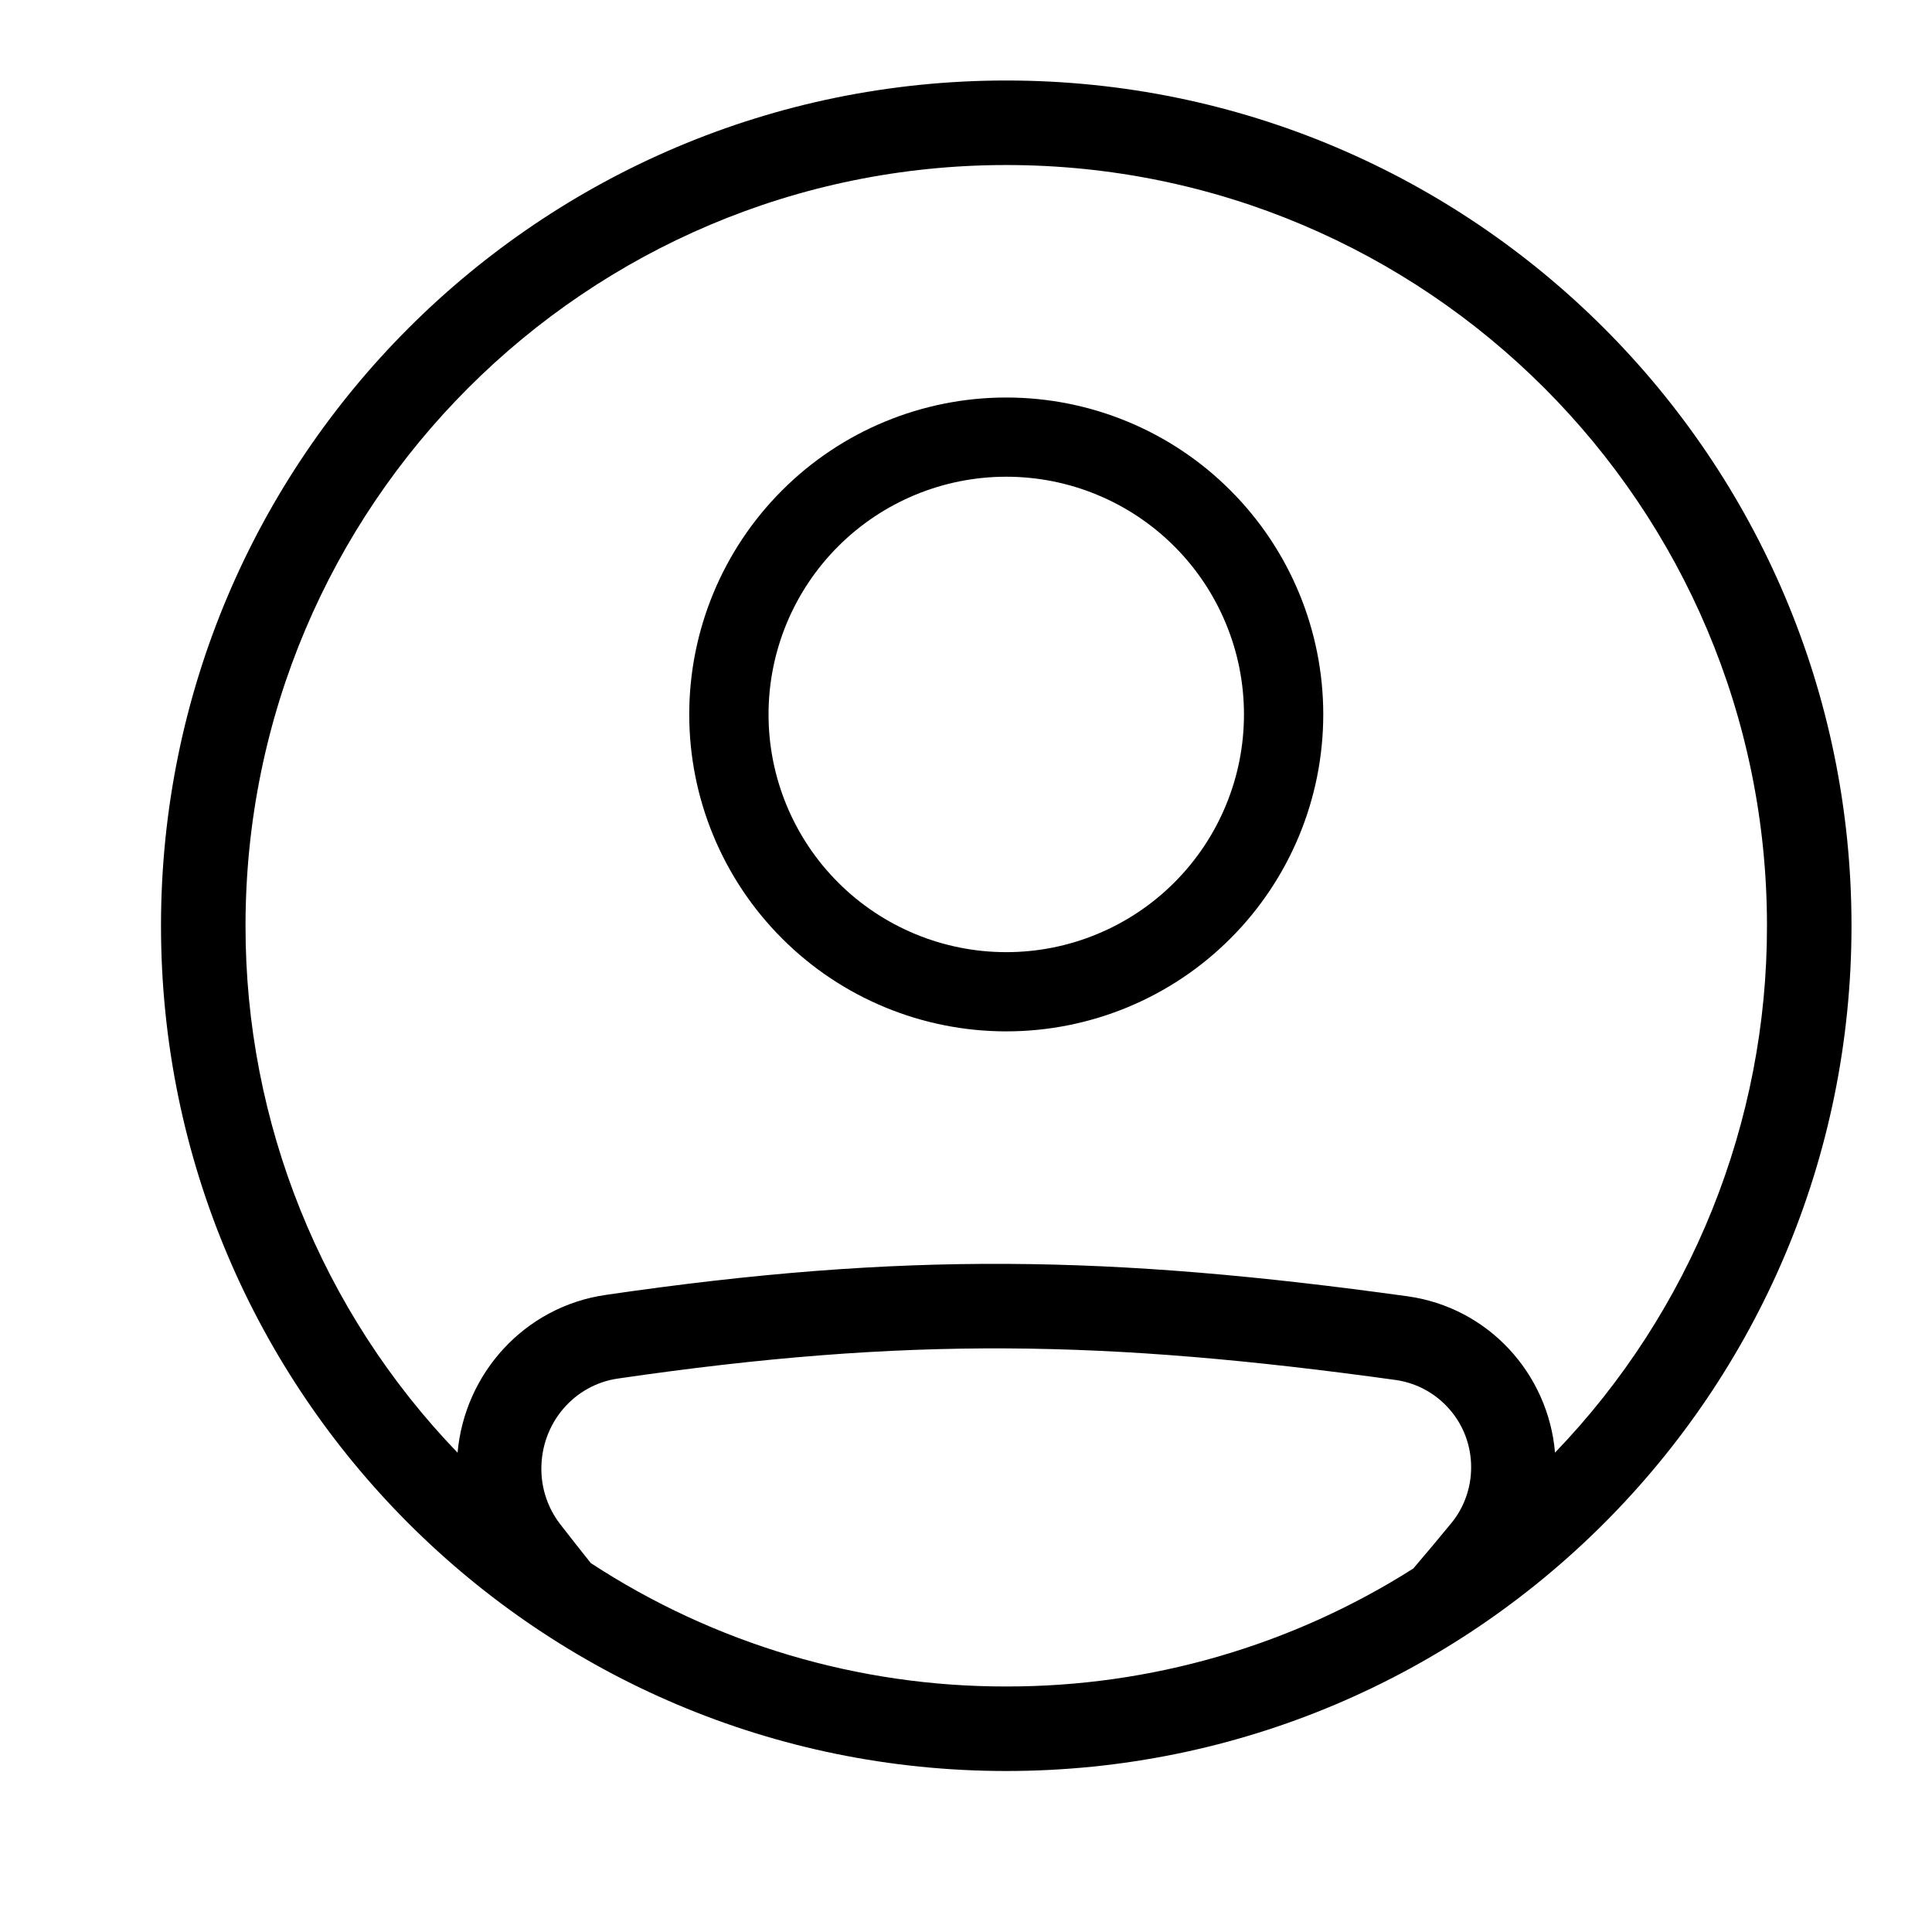
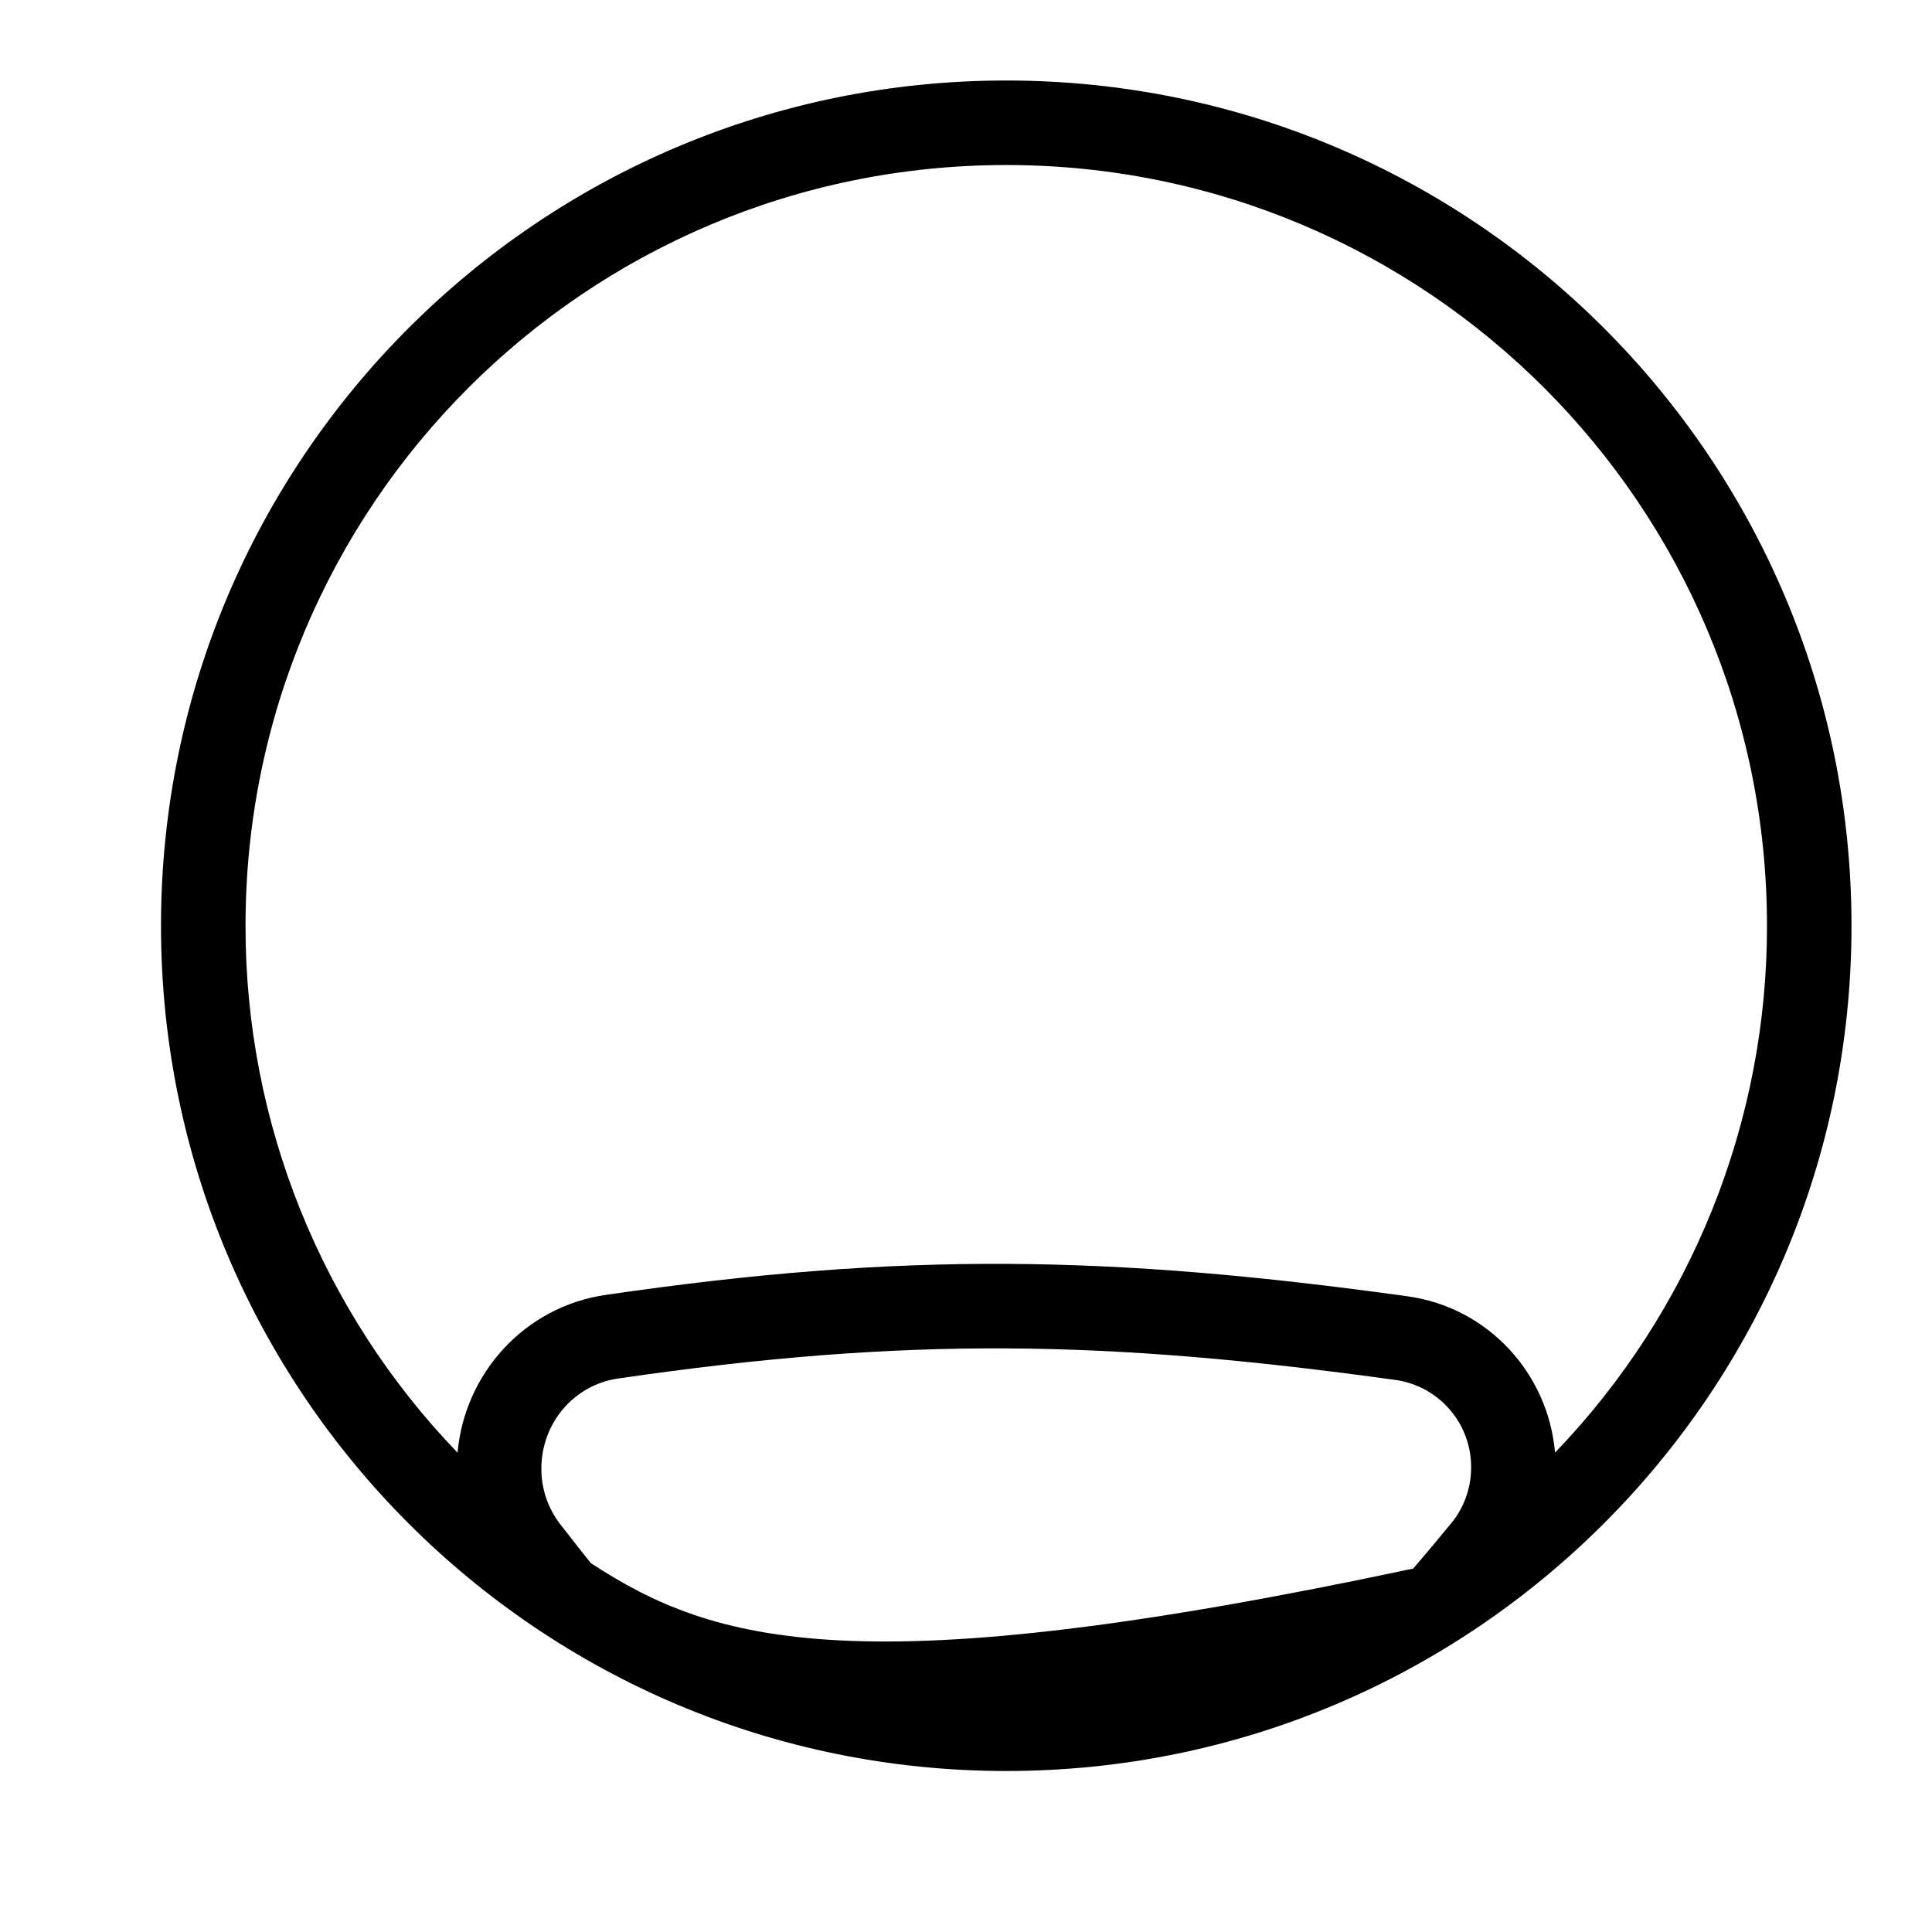
<svg xmlns="http://www.w3.org/2000/svg" width="24" height="24" viewBox="0 0 24 24" fill="none">
-   <path fill-rule="evenodd" clip-rule="evenodd" d="M12.5 12.812C13.544 12.812 14.546 12.398 15.284 11.659C16.023 10.921 16.438 9.919 16.438 8.875C16.438 7.831 16.023 6.829 15.284 6.091C14.546 5.352 13.544 4.938 12.5 4.938C11.456 4.938 10.454 5.352 9.716 6.091C8.977 6.829 8.562 7.831 8.562 8.875C8.562 9.919 8.977 10.921 9.716 11.659C10.454 12.398 11.456 12.812 12.5 12.812ZM12.5 11.828C12.888 11.828 13.272 11.752 13.63 11.603C13.988 11.455 14.314 11.237 14.588 10.963C14.862 10.689 15.08 10.363 15.228 10.005C15.377 9.647 15.453 9.263 15.453 8.875C15.453 8.487 15.377 8.103 15.228 7.745C15.08 7.387 14.862 7.061 14.588 6.787C14.314 6.513 13.988 6.295 13.63 6.147C13.272 5.998 12.888 5.922 12.5 5.922C11.717 5.922 10.966 6.233 10.412 6.787C9.858 7.341 9.547 8.092 9.547 8.875C9.547 9.658 9.858 10.409 10.412 10.963C10.966 11.517 11.717 11.828 12.5 11.828Z" fill="black" />
-   <path fill-rule="evenodd" clip-rule="evenodd" d="M23 11.5C23 17.299 18.299 22 12.5 22C6.701 22 2 17.299 2 11.5C2 5.701 6.701 1 12.5 1C18.299 1 23 5.701 23 11.5ZM17.556 19.485C16.044 20.445 14.29 20.953 12.5 20.95C10.667 20.953 8.873 20.421 7.339 19.417C7.213 19.259 7.085 19.097 6.955 18.929C6.805 18.732 6.724 18.491 6.725 18.244C6.725 17.678 7.131 17.204 7.675 17.125C11.268 16.6 13.743 16.645 17.341 17.143C17.602 17.181 17.839 17.312 18.011 17.512C18.183 17.711 18.276 17.966 18.275 18.229C18.275 18.481 18.188 18.726 18.032 18.917C17.871 19.113 17.712 19.303 17.556 19.485ZM19.317 18.045C19.233 17.062 18.487 16.242 17.485 16.103C13.802 15.593 11.227 15.545 7.523 16.086C6.515 16.233 5.772 17.06 5.684 18.046C3.991 16.288 3.047 13.941 3.05 11.5C3.05 6.281 7.281 2.05 12.5 2.05C17.719 2.05 21.95 6.281 21.95 11.5C21.953 13.94 21.009 16.287 19.317 18.045Z" fill="black" />
+   <path fill-rule="evenodd" clip-rule="evenodd" d="M23 11.5C23 17.299 18.299 22 12.5 22C6.701 22 2 17.299 2 11.5C2 5.701 6.701 1 12.5 1C18.299 1 23 5.701 23 11.5ZM17.556 19.485C10.667 20.953 8.873 20.421 7.339 19.417C7.213 19.259 7.085 19.097 6.955 18.929C6.805 18.732 6.724 18.491 6.725 18.244C6.725 17.678 7.131 17.204 7.675 17.125C11.268 16.6 13.743 16.645 17.341 17.143C17.602 17.181 17.839 17.312 18.011 17.512C18.183 17.711 18.276 17.966 18.275 18.229C18.275 18.481 18.188 18.726 18.032 18.917C17.871 19.113 17.712 19.303 17.556 19.485ZM19.317 18.045C19.233 17.062 18.487 16.242 17.485 16.103C13.802 15.593 11.227 15.545 7.523 16.086C6.515 16.233 5.772 17.06 5.684 18.046C3.991 16.288 3.047 13.941 3.05 11.5C3.05 6.281 7.281 2.05 12.5 2.05C17.719 2.05 21.95 6.281 21.95 11.5C21.953 13.94 21.009 16.287 19.317 18.045Z" fill="black" />
</svg>